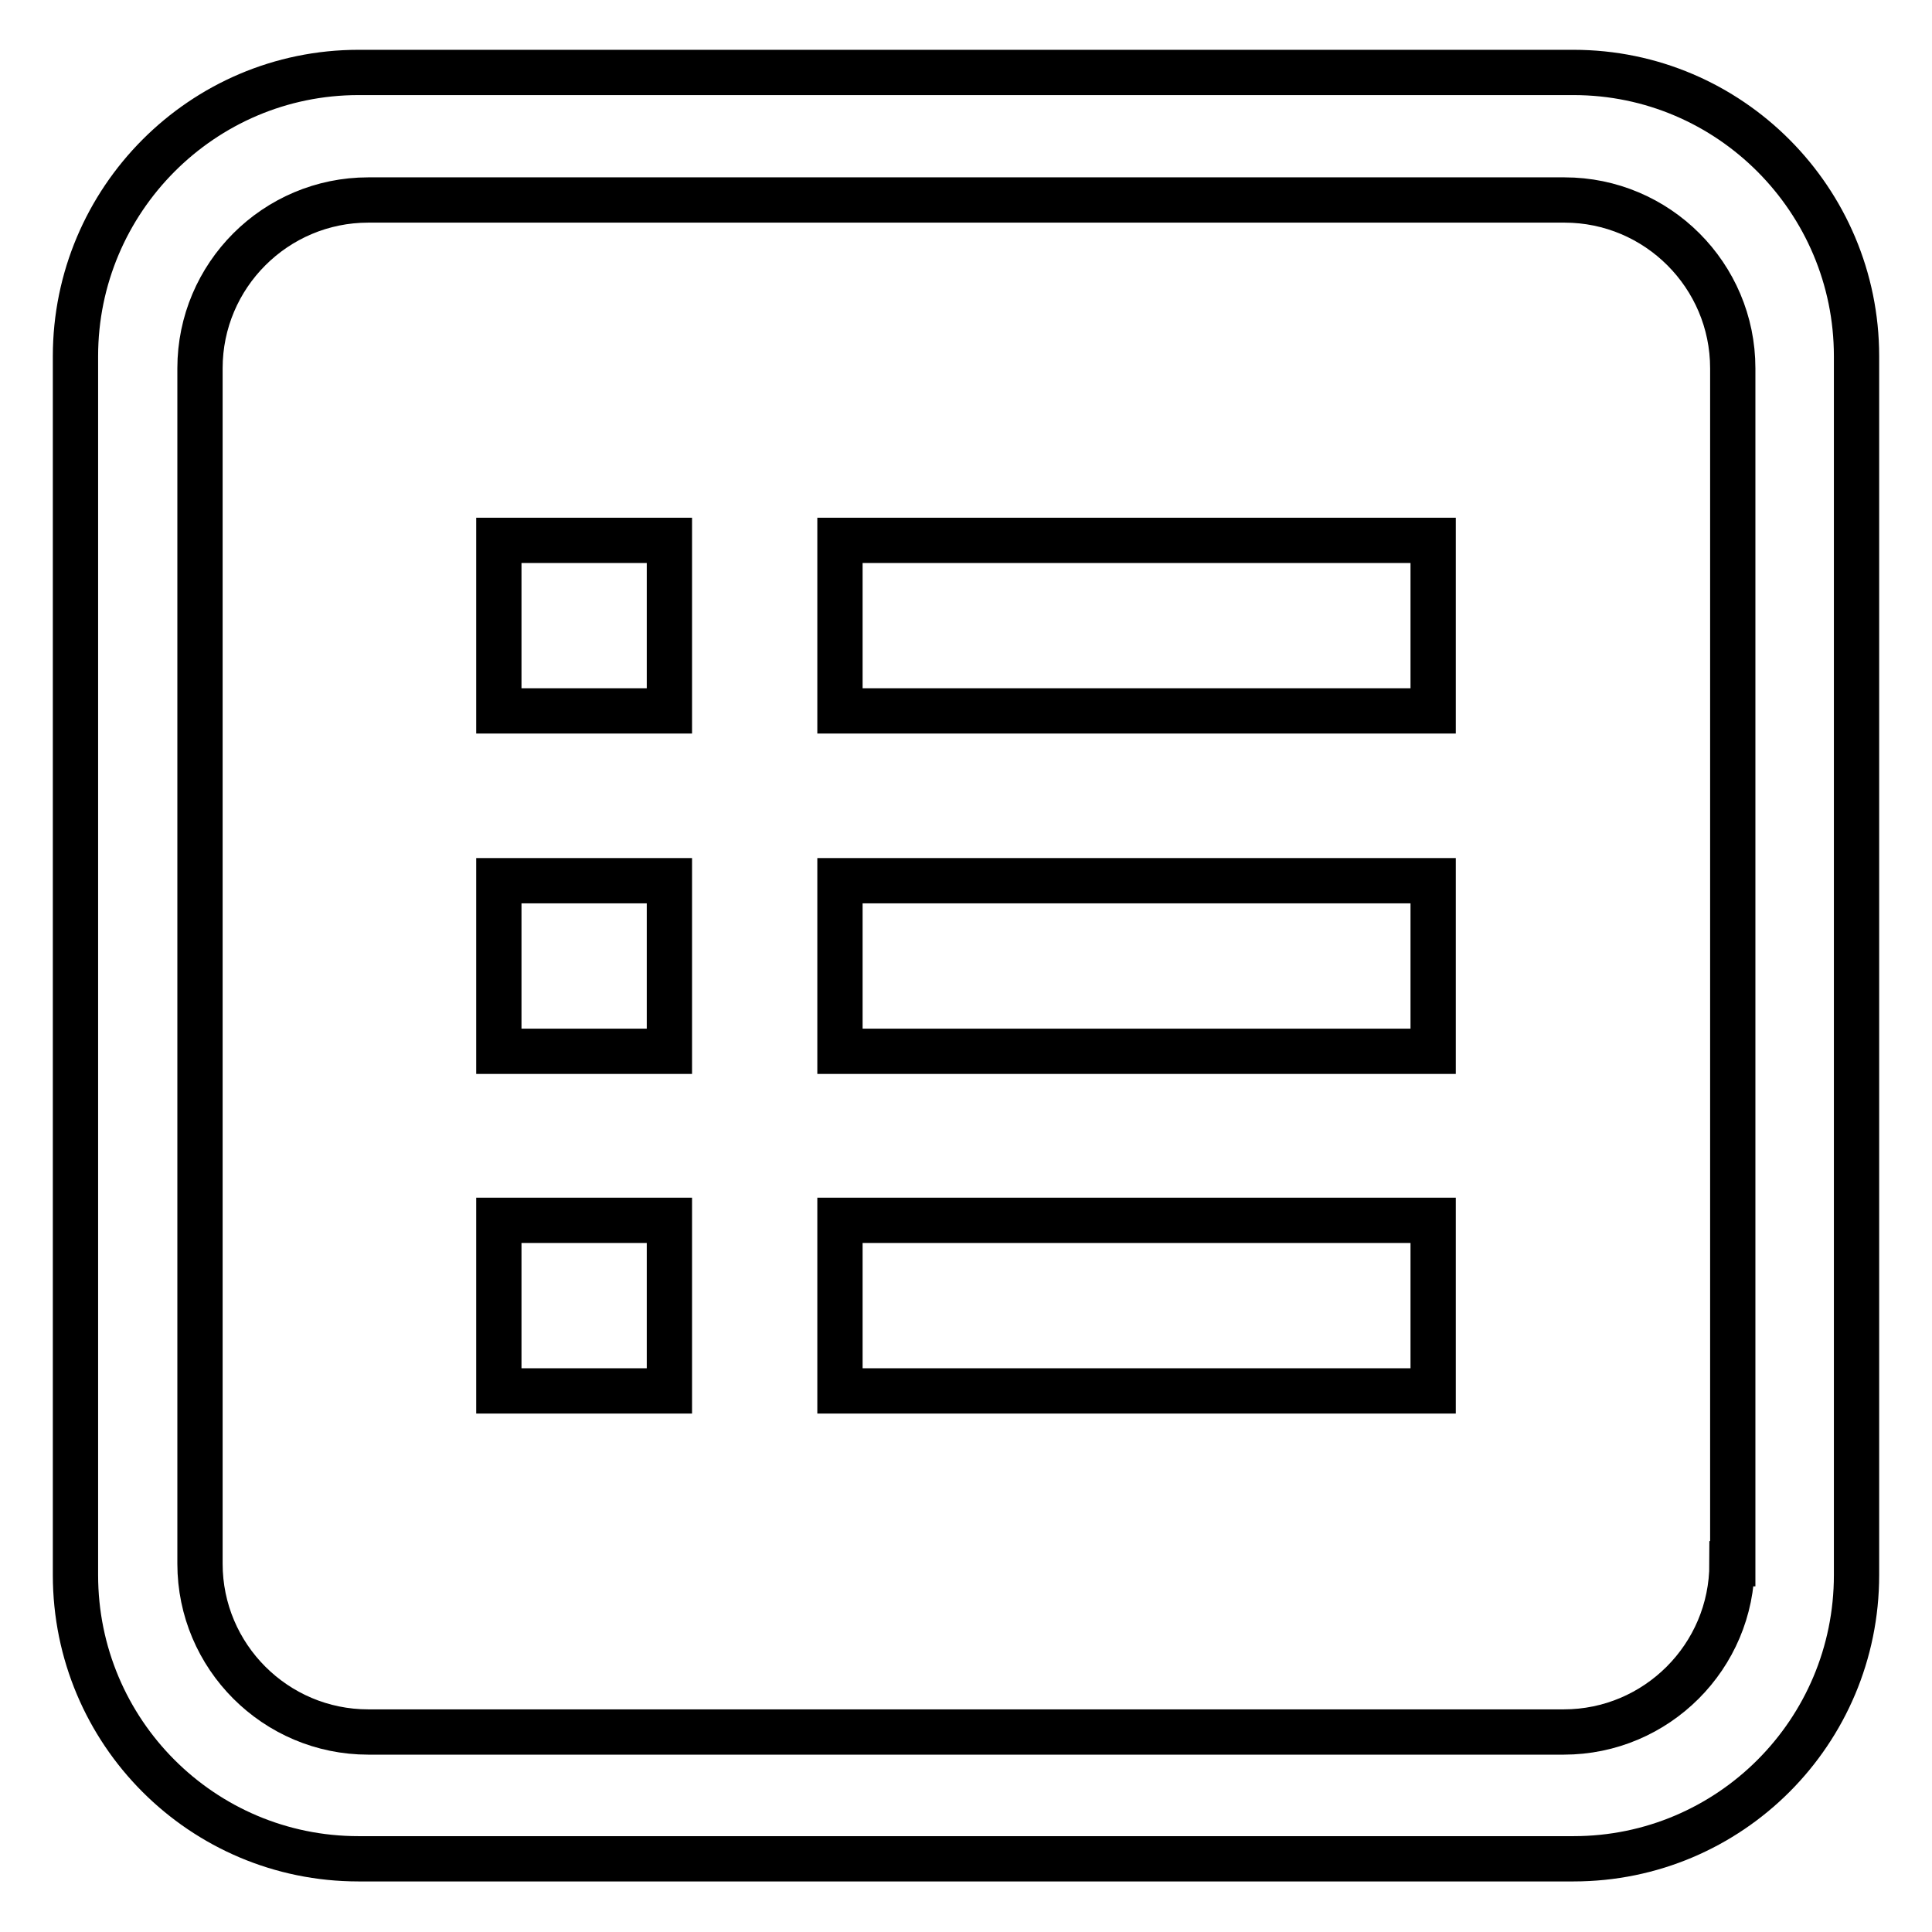
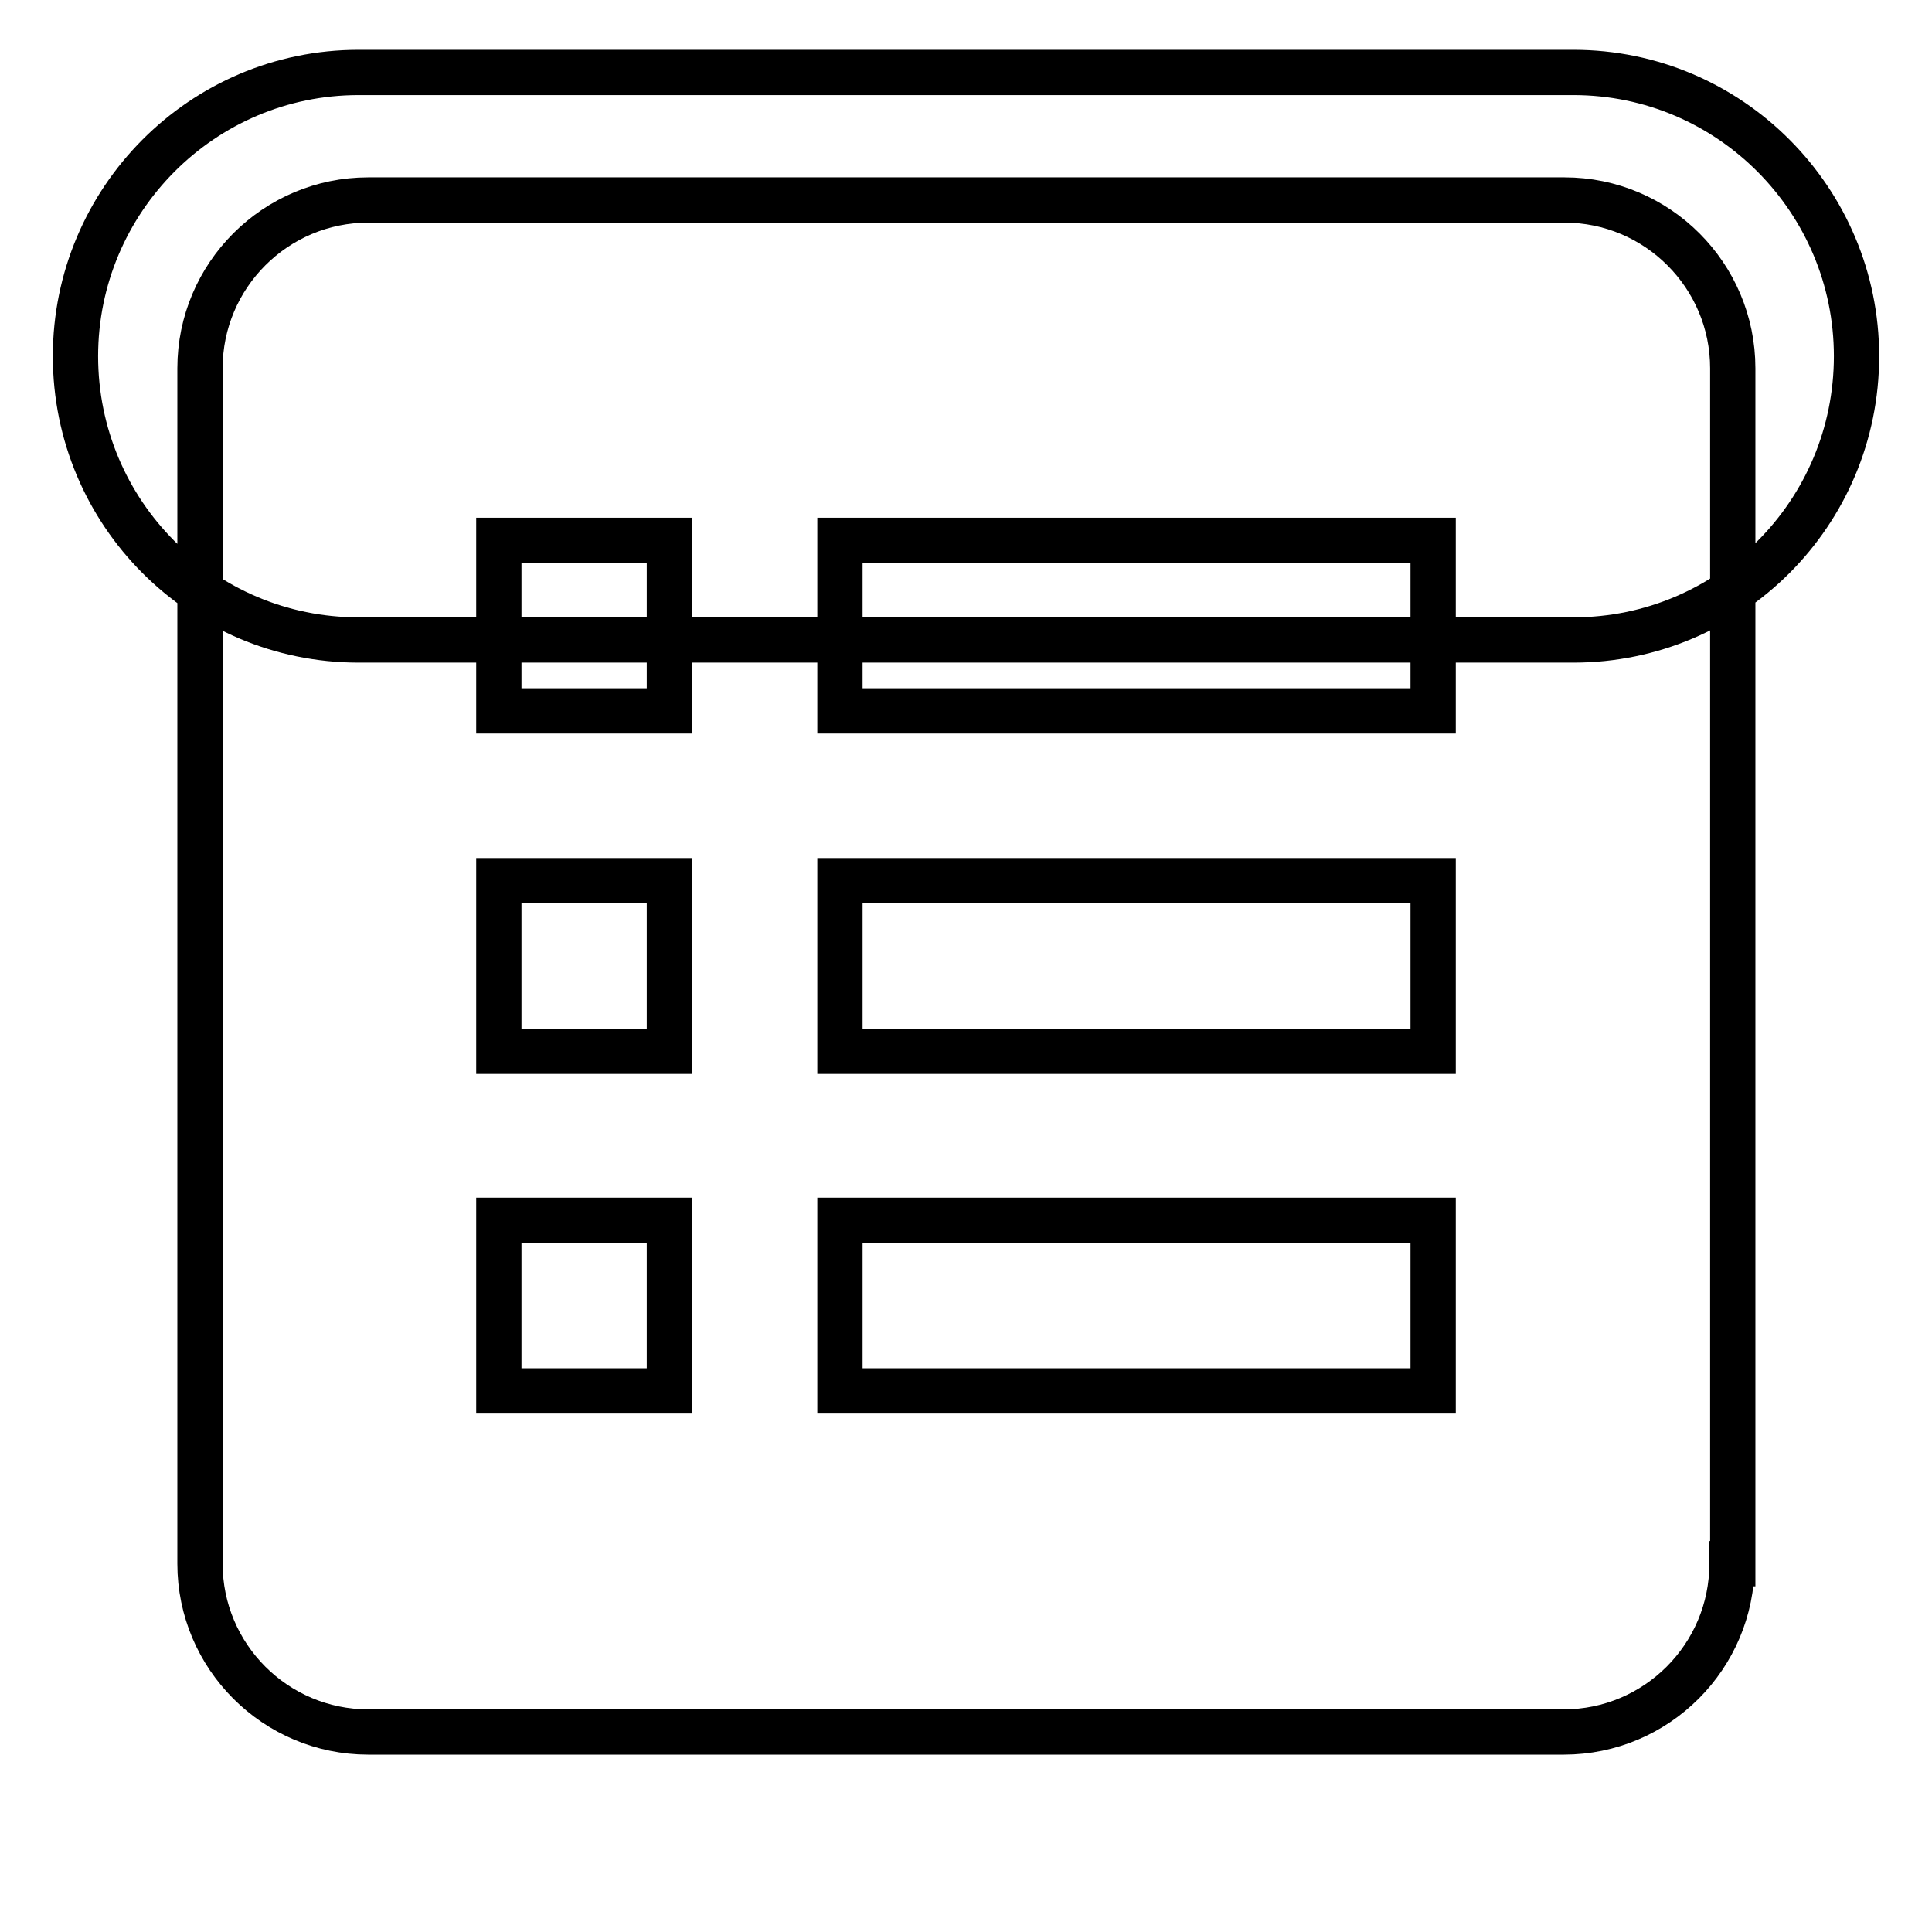
<svg xmlns="http://www.w3.org/2000/svg" version="1.1" x="0px" y="0px" viewBox="0 0 256 256" enable-background="new 0 0 256 256" xml:space="preserve">
  <g>
-     <path stroke-width="6" fill-opacity="0" stroke="#000000" d="M208.5,9.6h-161C26.8,9.6,10,26.5,10,47.2v161.5c0,20.8,16.8,37.6,37.5,37.6h161 c20.7,0,37.5-16.8,37.5-37.6V47.2C246,26.5,229.2,9.6,208.5,9.6z M229.5,207.2c0,12.3-10,22.3-22.3,22.3H48.8 c-12.3,0-22.3-10-22.3-22.3V48.8c0-12.3,10-22.3,22.3-22.3h158.5c12.3,0,22.3,10,22.3,22.3V207.2L229.5,207.2z M66.1,71.6h22.6 v22.6H66.1V71.6z M111.3,71.6h78.6v22.6h-78.6V71.6L111.3,71.6z M66.1,116.7h22.6v22.6H66.1V116.7z M111.3,116.7h78.6v22.6h-78.6 V116.7L111.3,116.7z M66.1,161.7h22.6v22.6H66.1V161.7z M111.3,161.7h78.6v22.6h-78.6V161.7L111.3,161.7z" />
+     <path stroke-width="6" fill-opacity="0" stroke="#000000" d="M208.5,9.6h-161C26.8,9.6,10,26.5,10,47.2c0,20.8,16.8,37.6,37.5,37.6h161 c20.7,0,37.5-16.8,37.5-37.6V47.2C246,26.5,229.2,9.6,208.5,9.6z M229.5,207.2c0,12.3-10,22.3-22.3,22.3H48.8 c-12.3,0-22.3-10-22.3-22.3V48.8c0-12.3,10-22.3,22.3-22.3h158.5c12.3,0,22.3,10,22.3,22.3V207.2L229.5,207.2z M66.1,71.6h22.6 v22.6H66.1V71.6z M111.3,71.6h78.6v22.6h-78.6V71.6L111.3,71.6z M66.1,116.7h22.6v22.6H66.1V116.7z M111.3,116.7h78.6v22.6h-78.6 V116.7L111.3,116.7z M66.1,161.7h22.6v22.6H66.1V161.7z M111.3,161.7h78.6v22.6h-78.6V161.7L111.3,161.7z" />
  </g>
</svg>